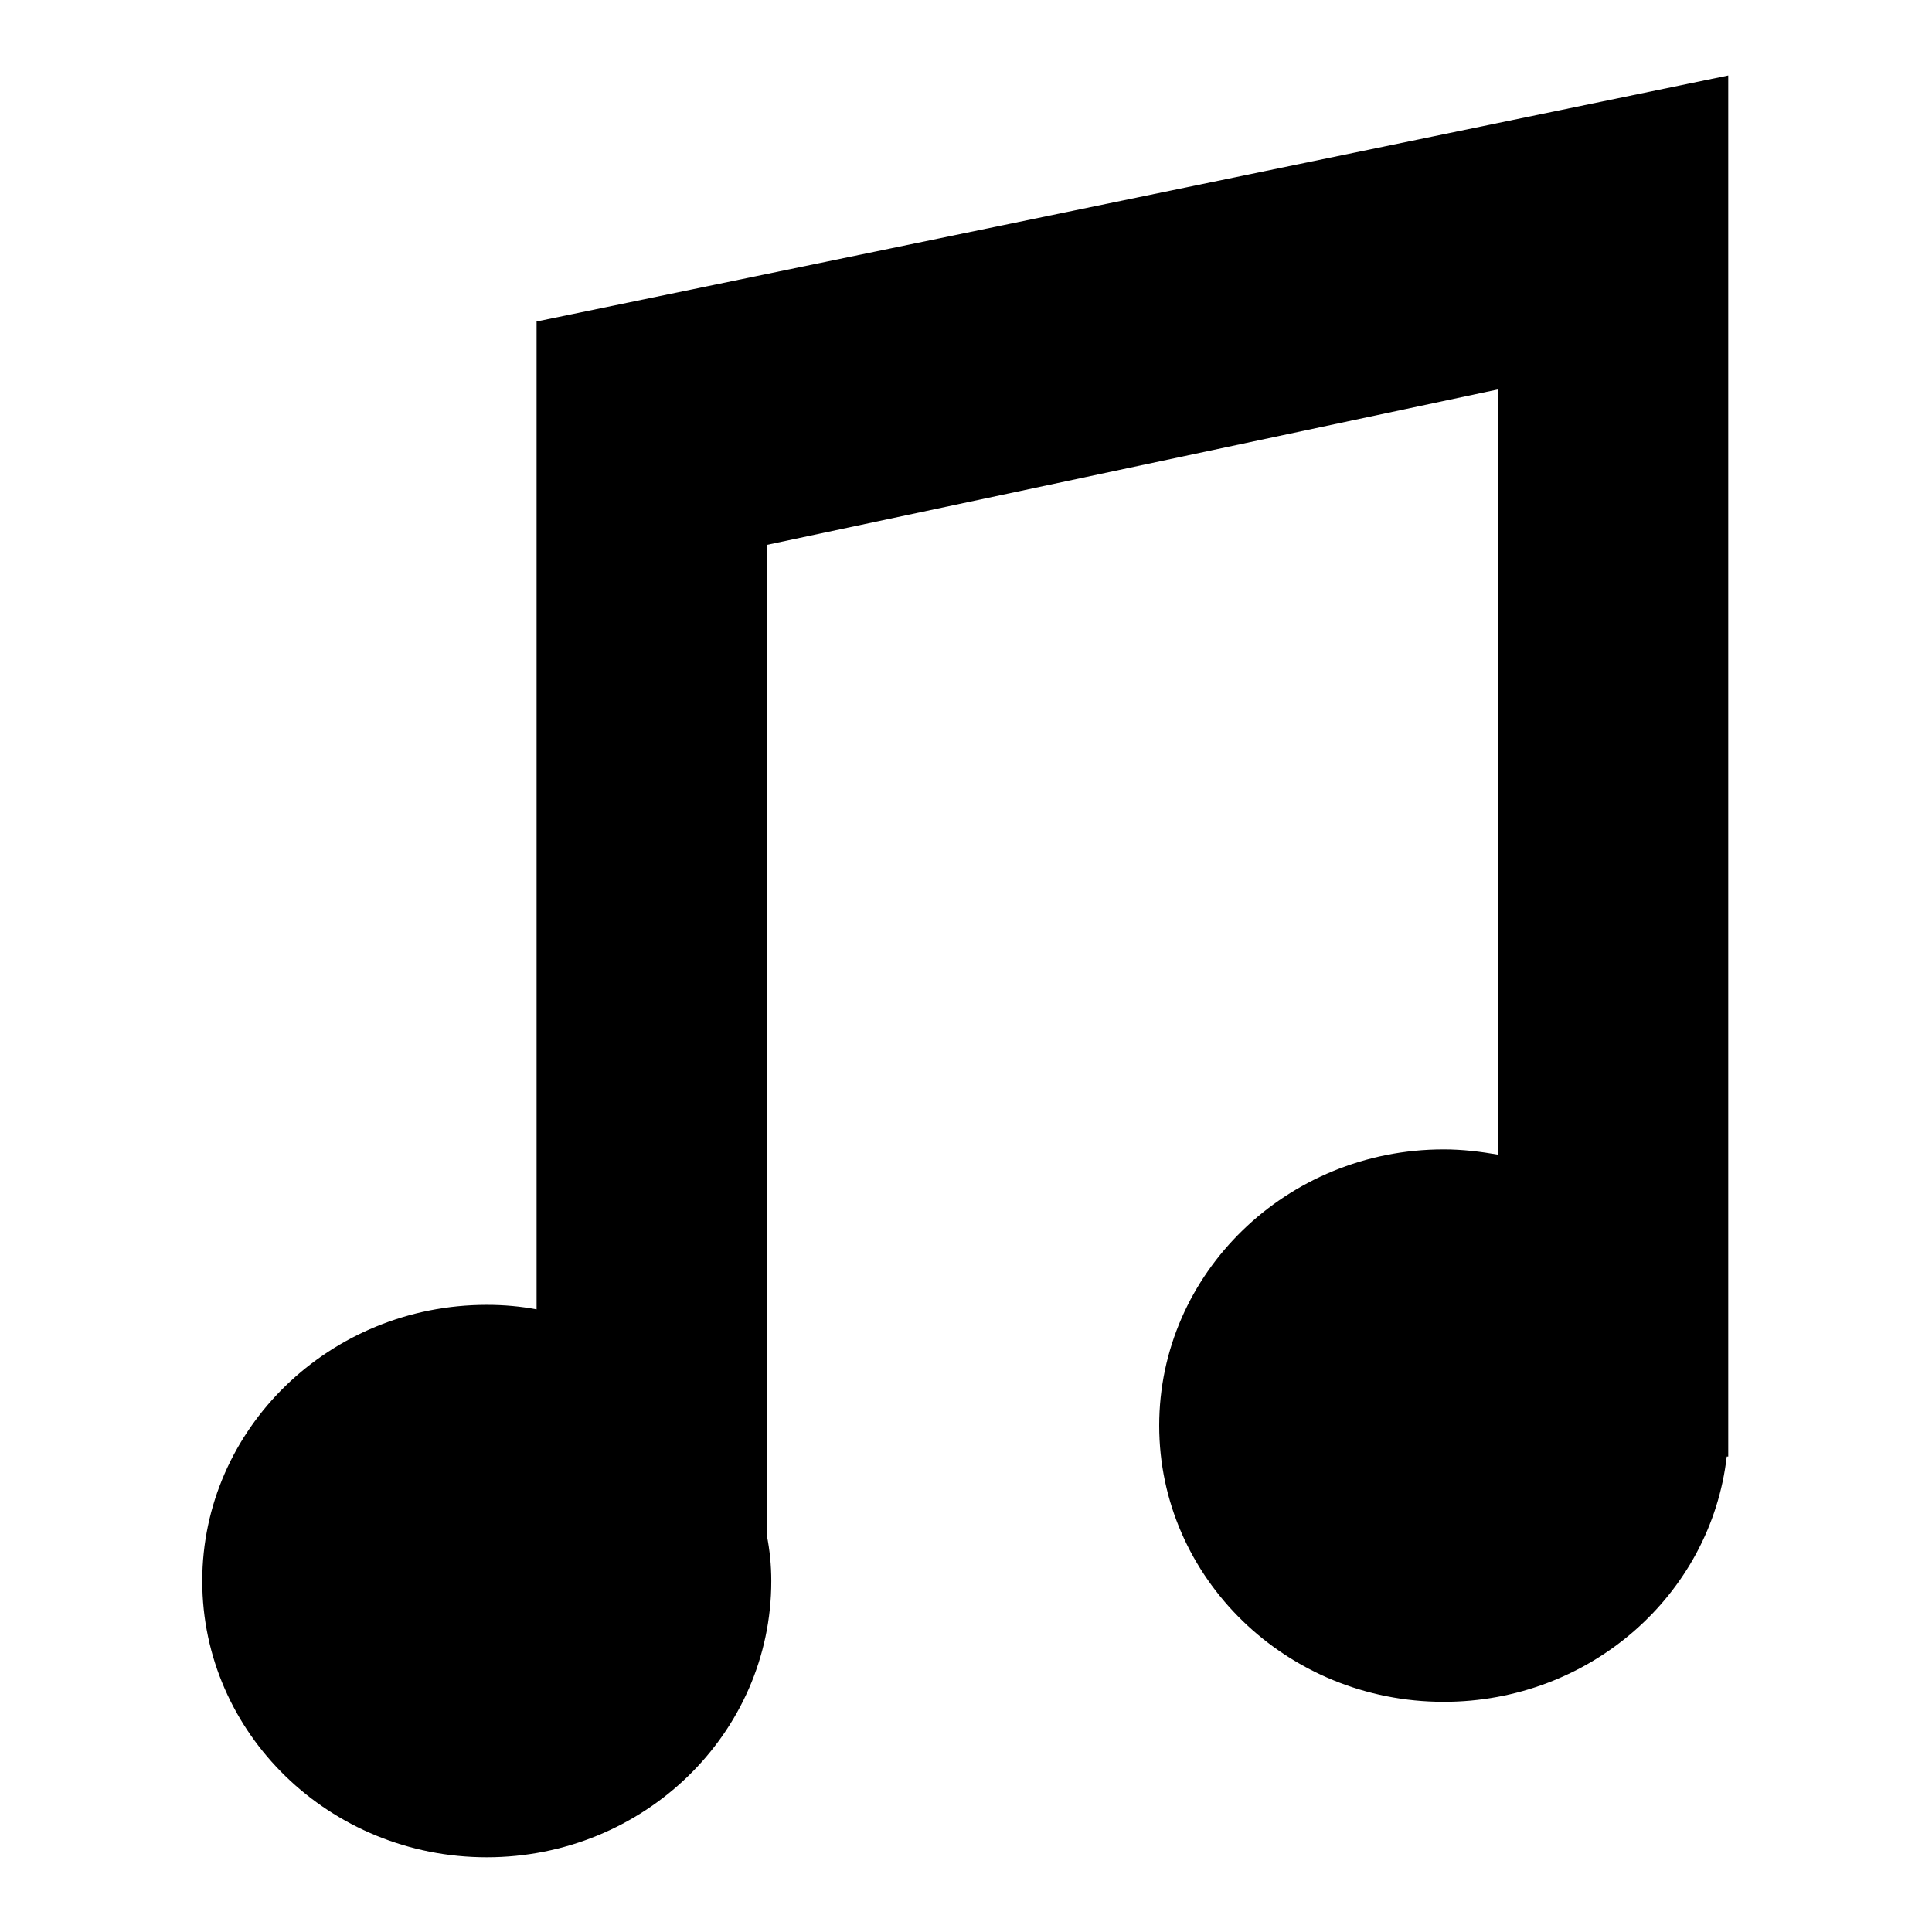
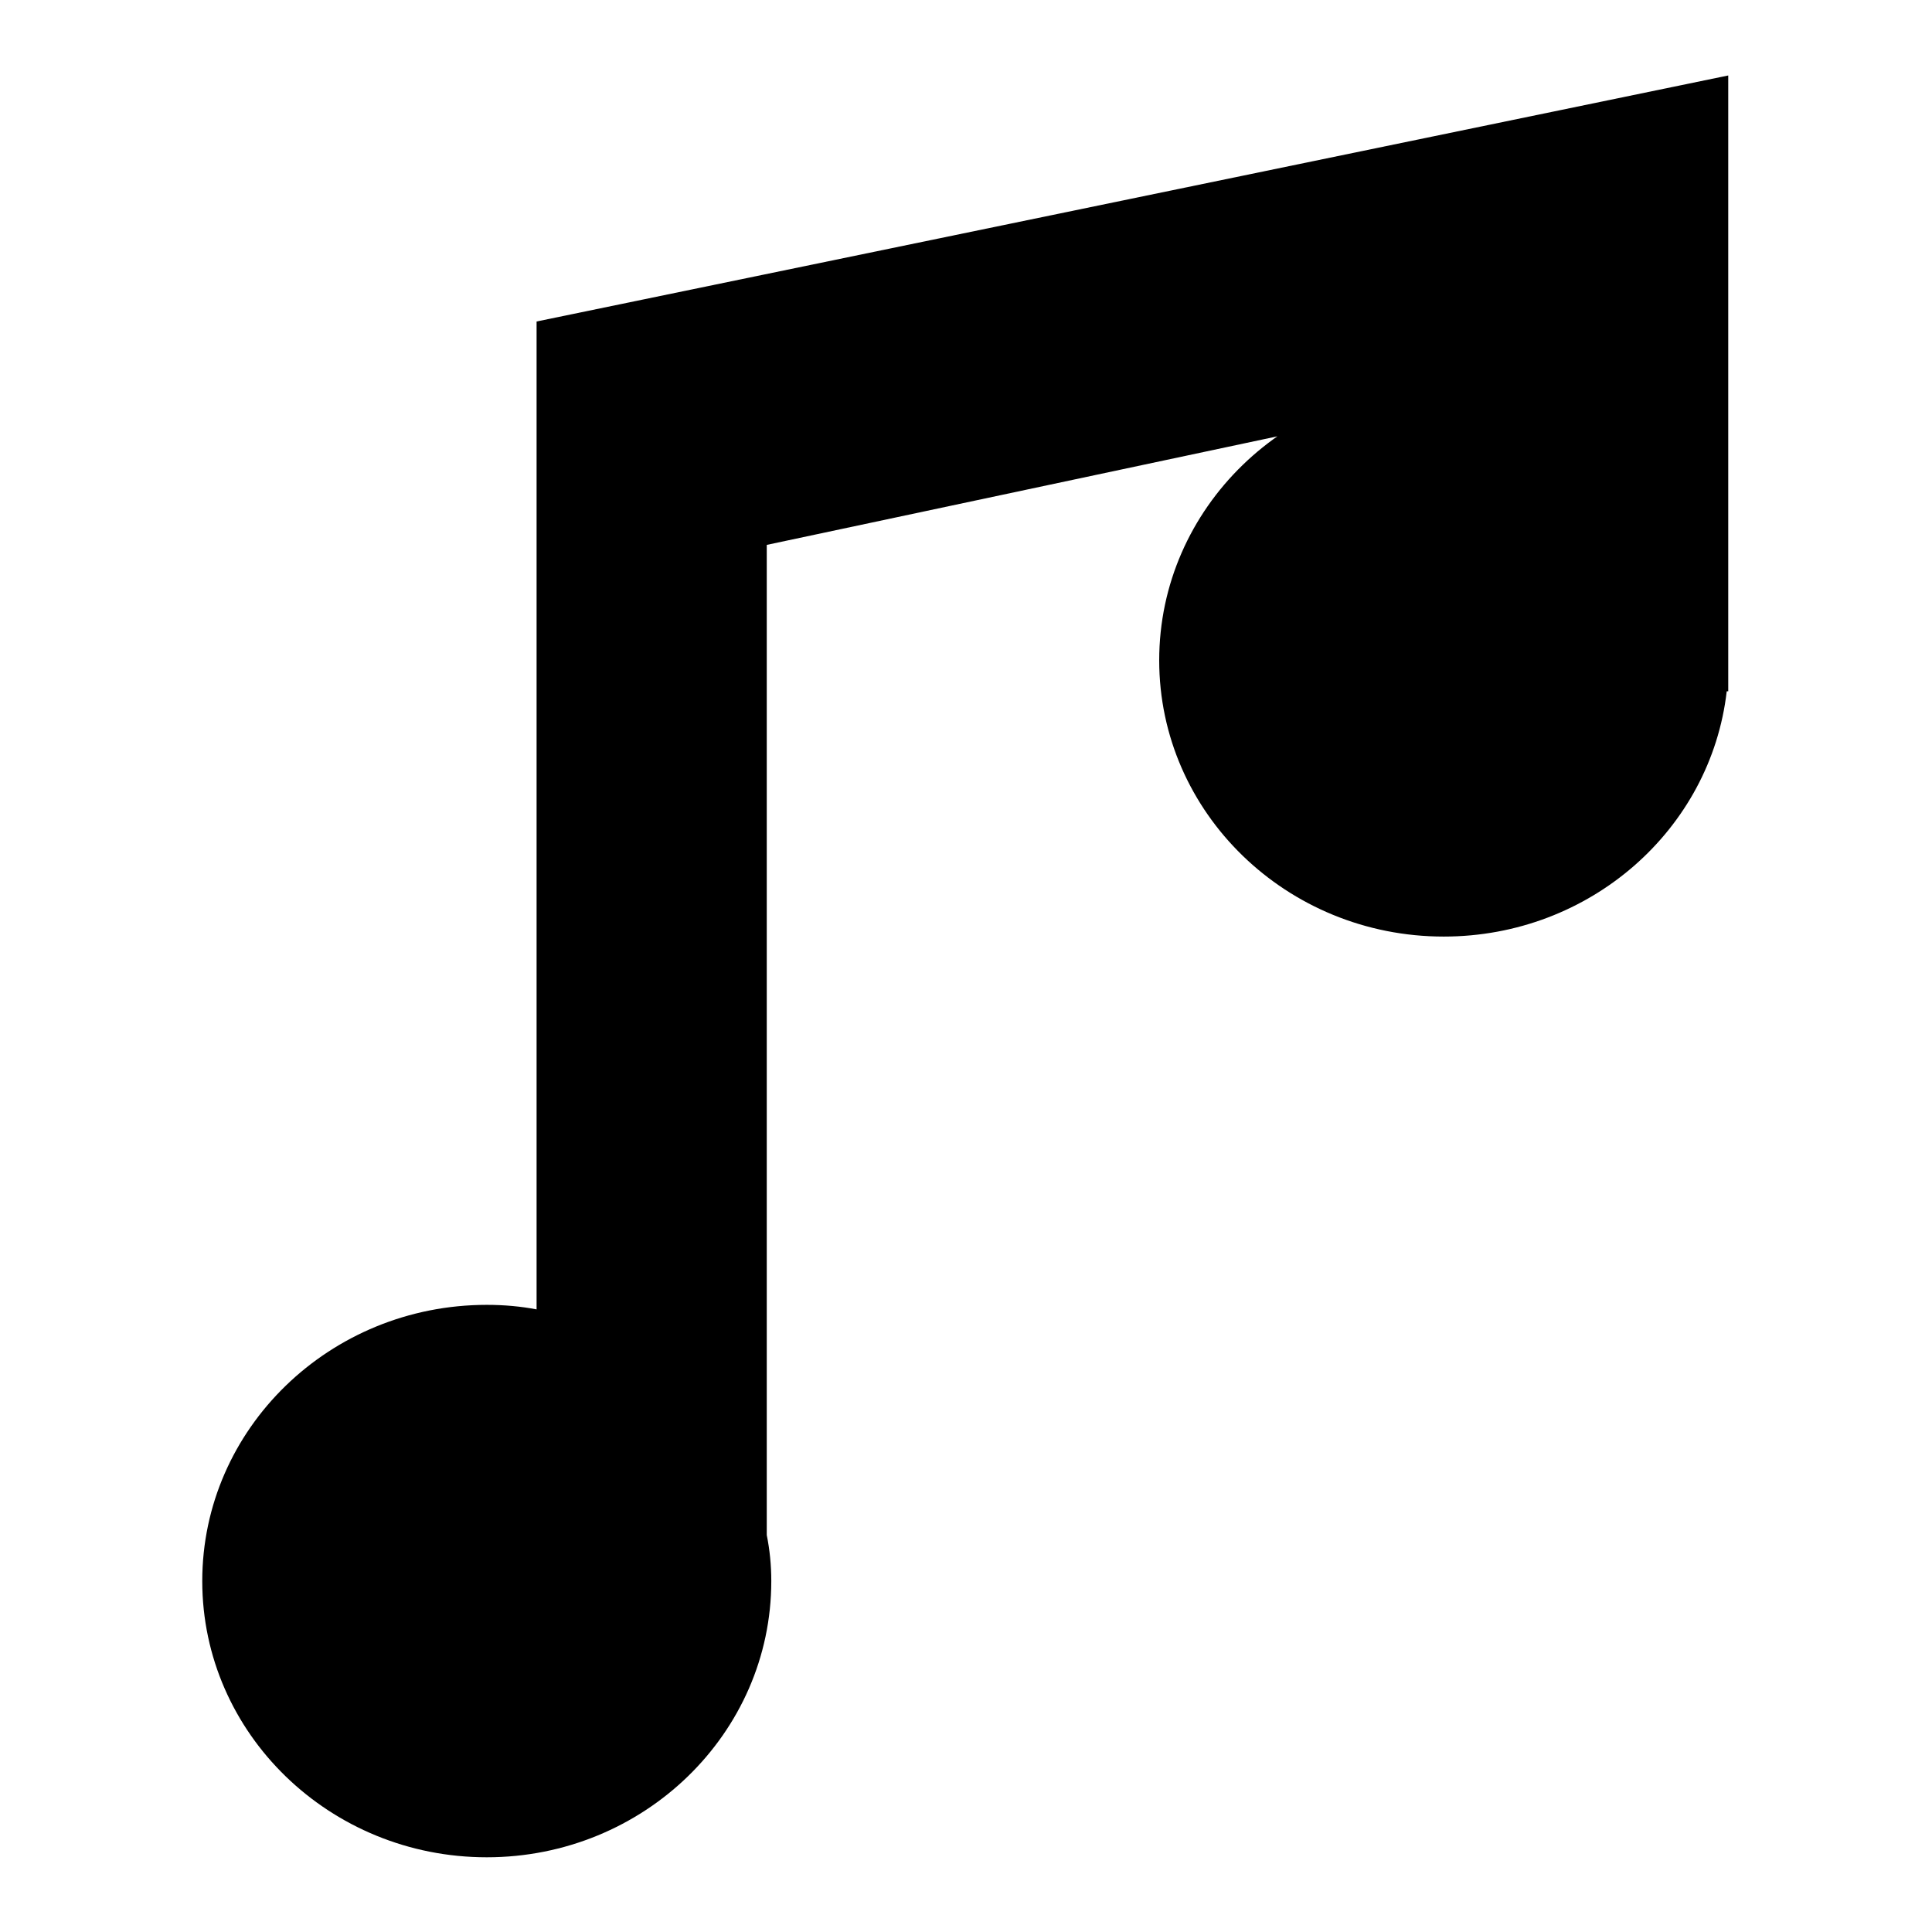
<svg xmlns="http://www.w3.org/2000/svg" version="1.1" x="0px" y="0px" viewBox="0 0 256 256" enable-background="new 0 0 256 256" xml:space="preserve">
  <g>
    <g>
-       <path fill="#000000" d="M71.1,42.6v29.6v101.3c-2.1-0.4-4.3-0.6-6.6-0.6c-20.8,0-37.7,16.4-37.7,36.6c0,20.2,16.9,36.6,37.7,36.6c20.8,0,37.7-16.4,37.7-36.6c0-2.1-0.2-4.1-0.6-6.1V72.2l96.9-20.6V153c-2.3-0.4-4.7-0.7-7.2-0.7c-20.8,0-37.7,16.4-37.7,36.6c0,20.2,16.9,36.6,37.7,36.6c19.4,0,35.4-14.2,37.5-32.5h0.2V10L71.1,42.6z" />
+       <path fill="#000000" d="M71.1,42.6v29.6v101.3c-2.1-0.4-4.3-0.6-6.6-0.6c-20.8,0-37.7,16.4-37.7,36.6c0,20.2,16.9,36.6,37.7,36.6c20.8,0,37.7-16.4,37.7-36.6c0-2.1-0.2-4.1-0.6-6.1V72.2l96.9-20.6c-2.3-0.4-4.7-0.7-7.2-0.7c-20.8,0-37.7,16.4-37.7,36.6c0,20.2,16.9,36.6,37.7,36.6c19.4,0,35.4-14.2,37.5-32.5h0.2V10L71.1,42.6z" />
    </g>
  </g>
</svg>